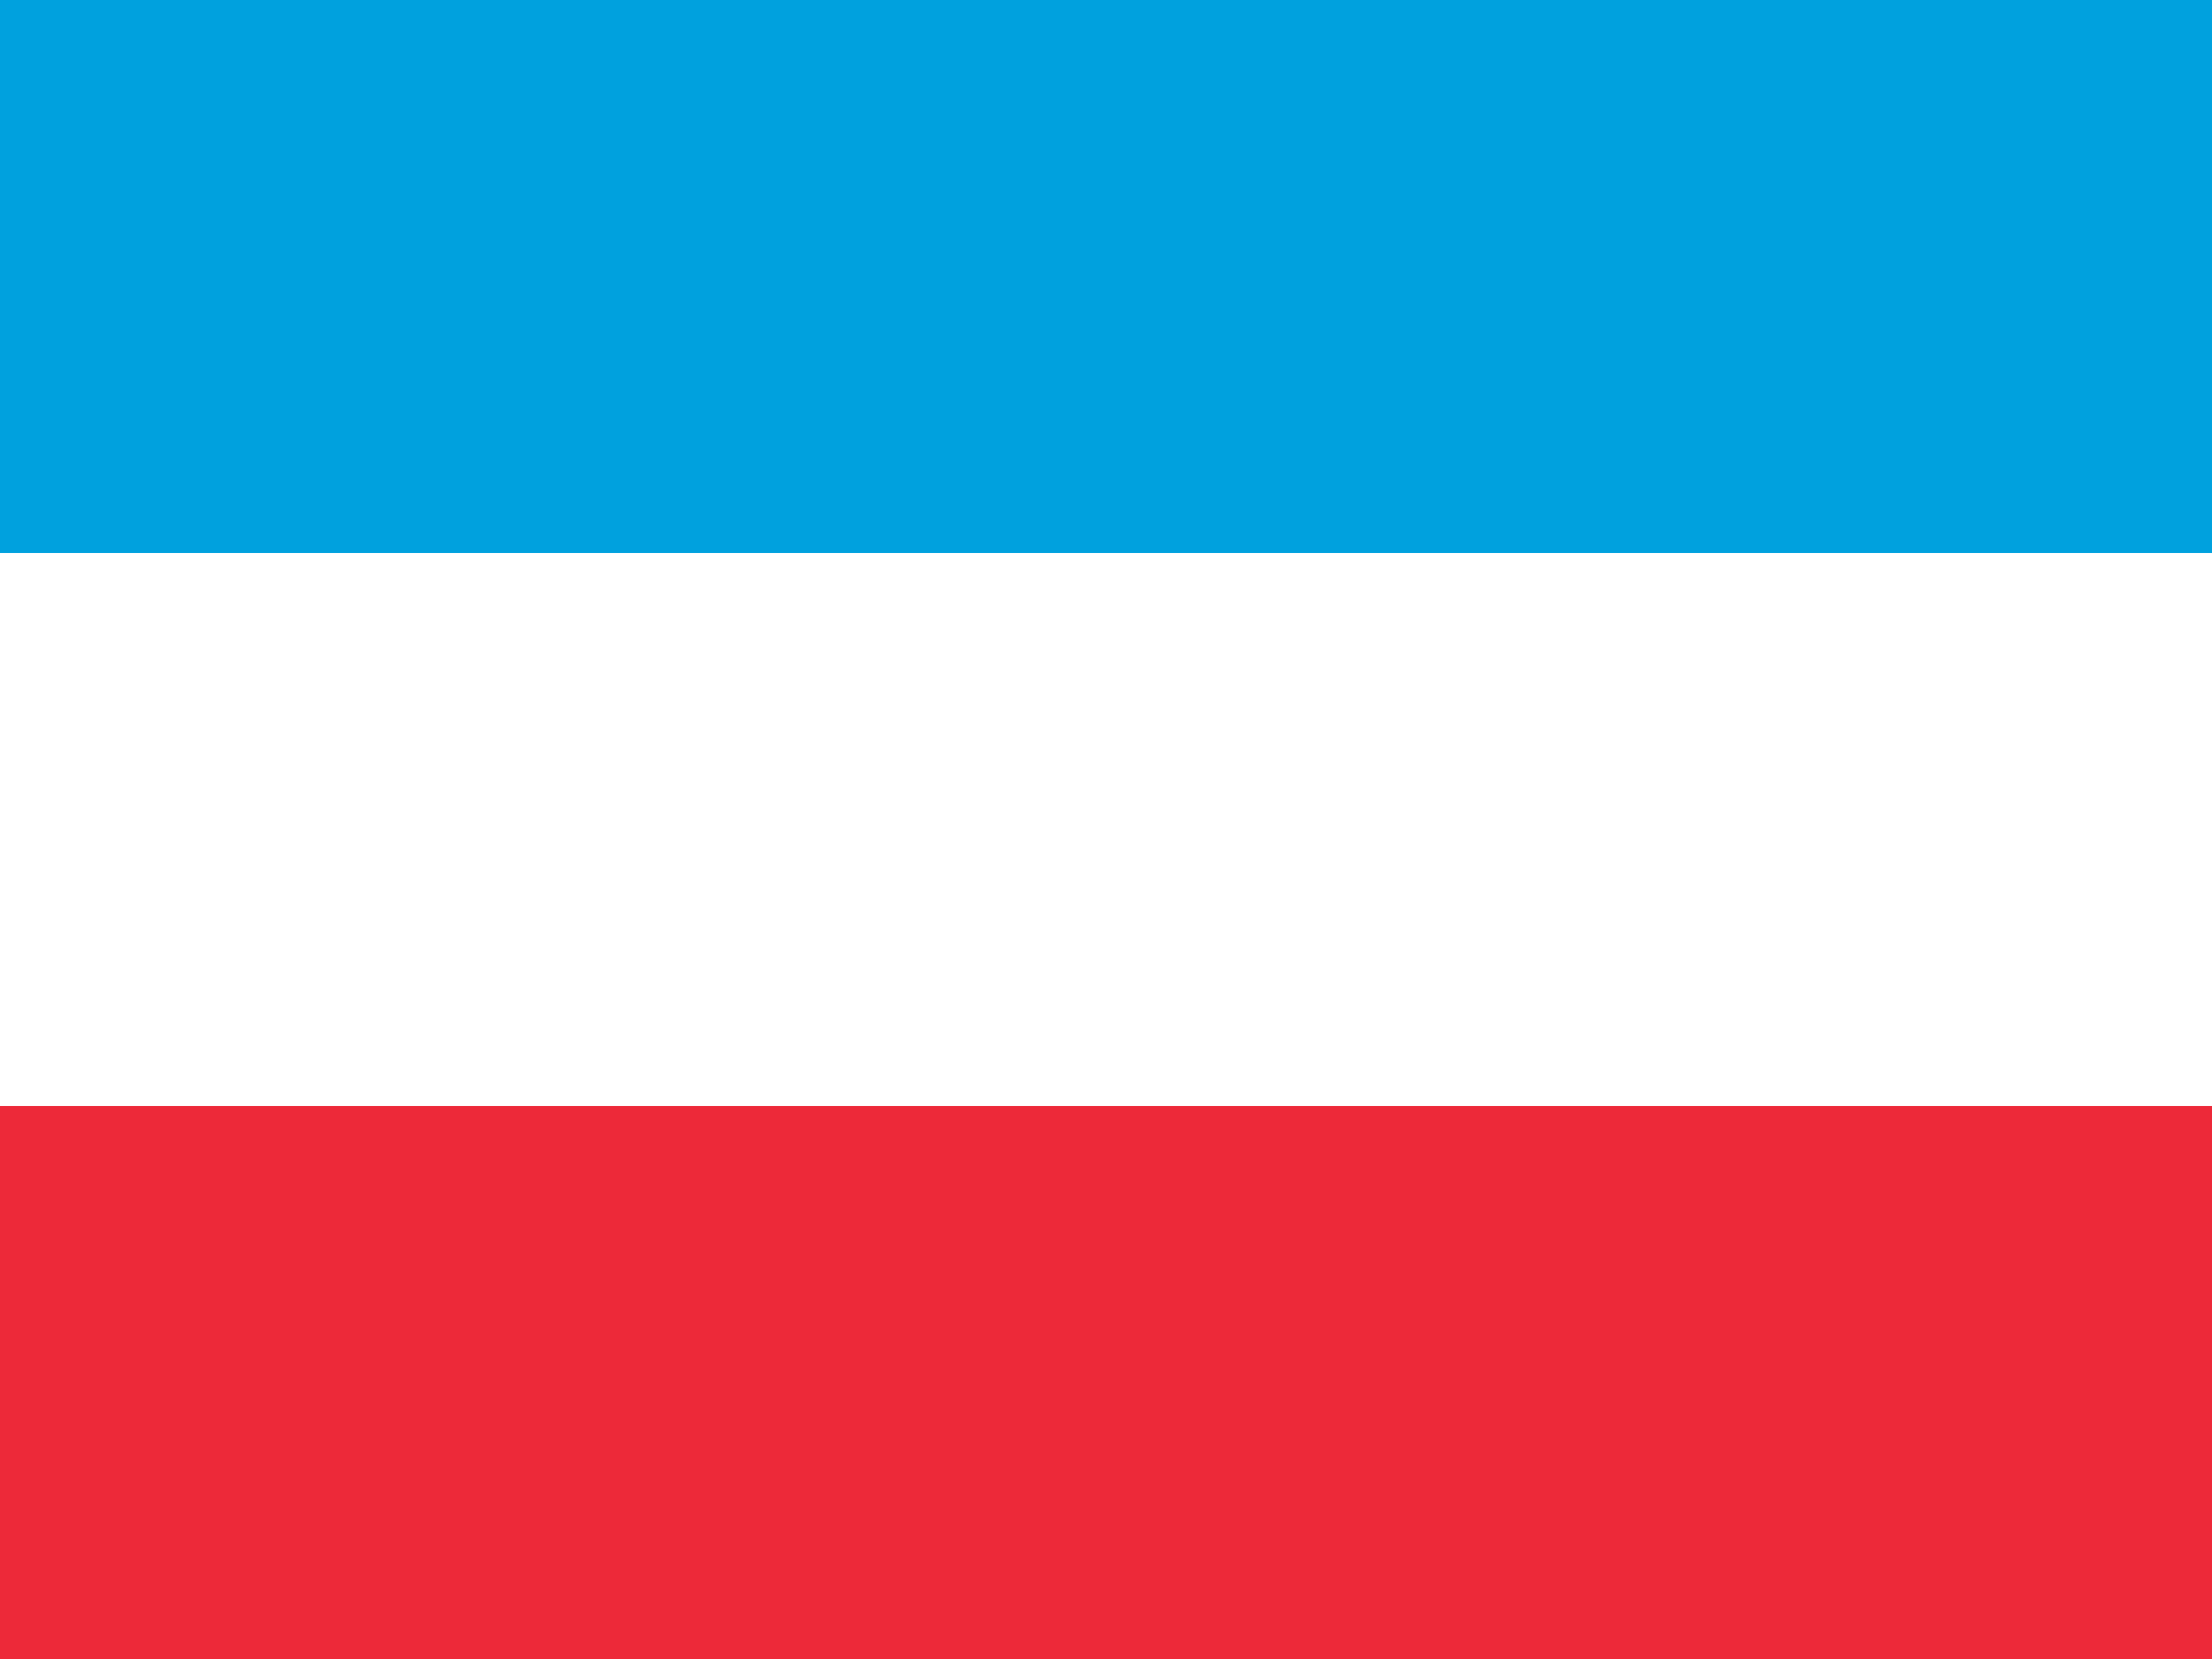
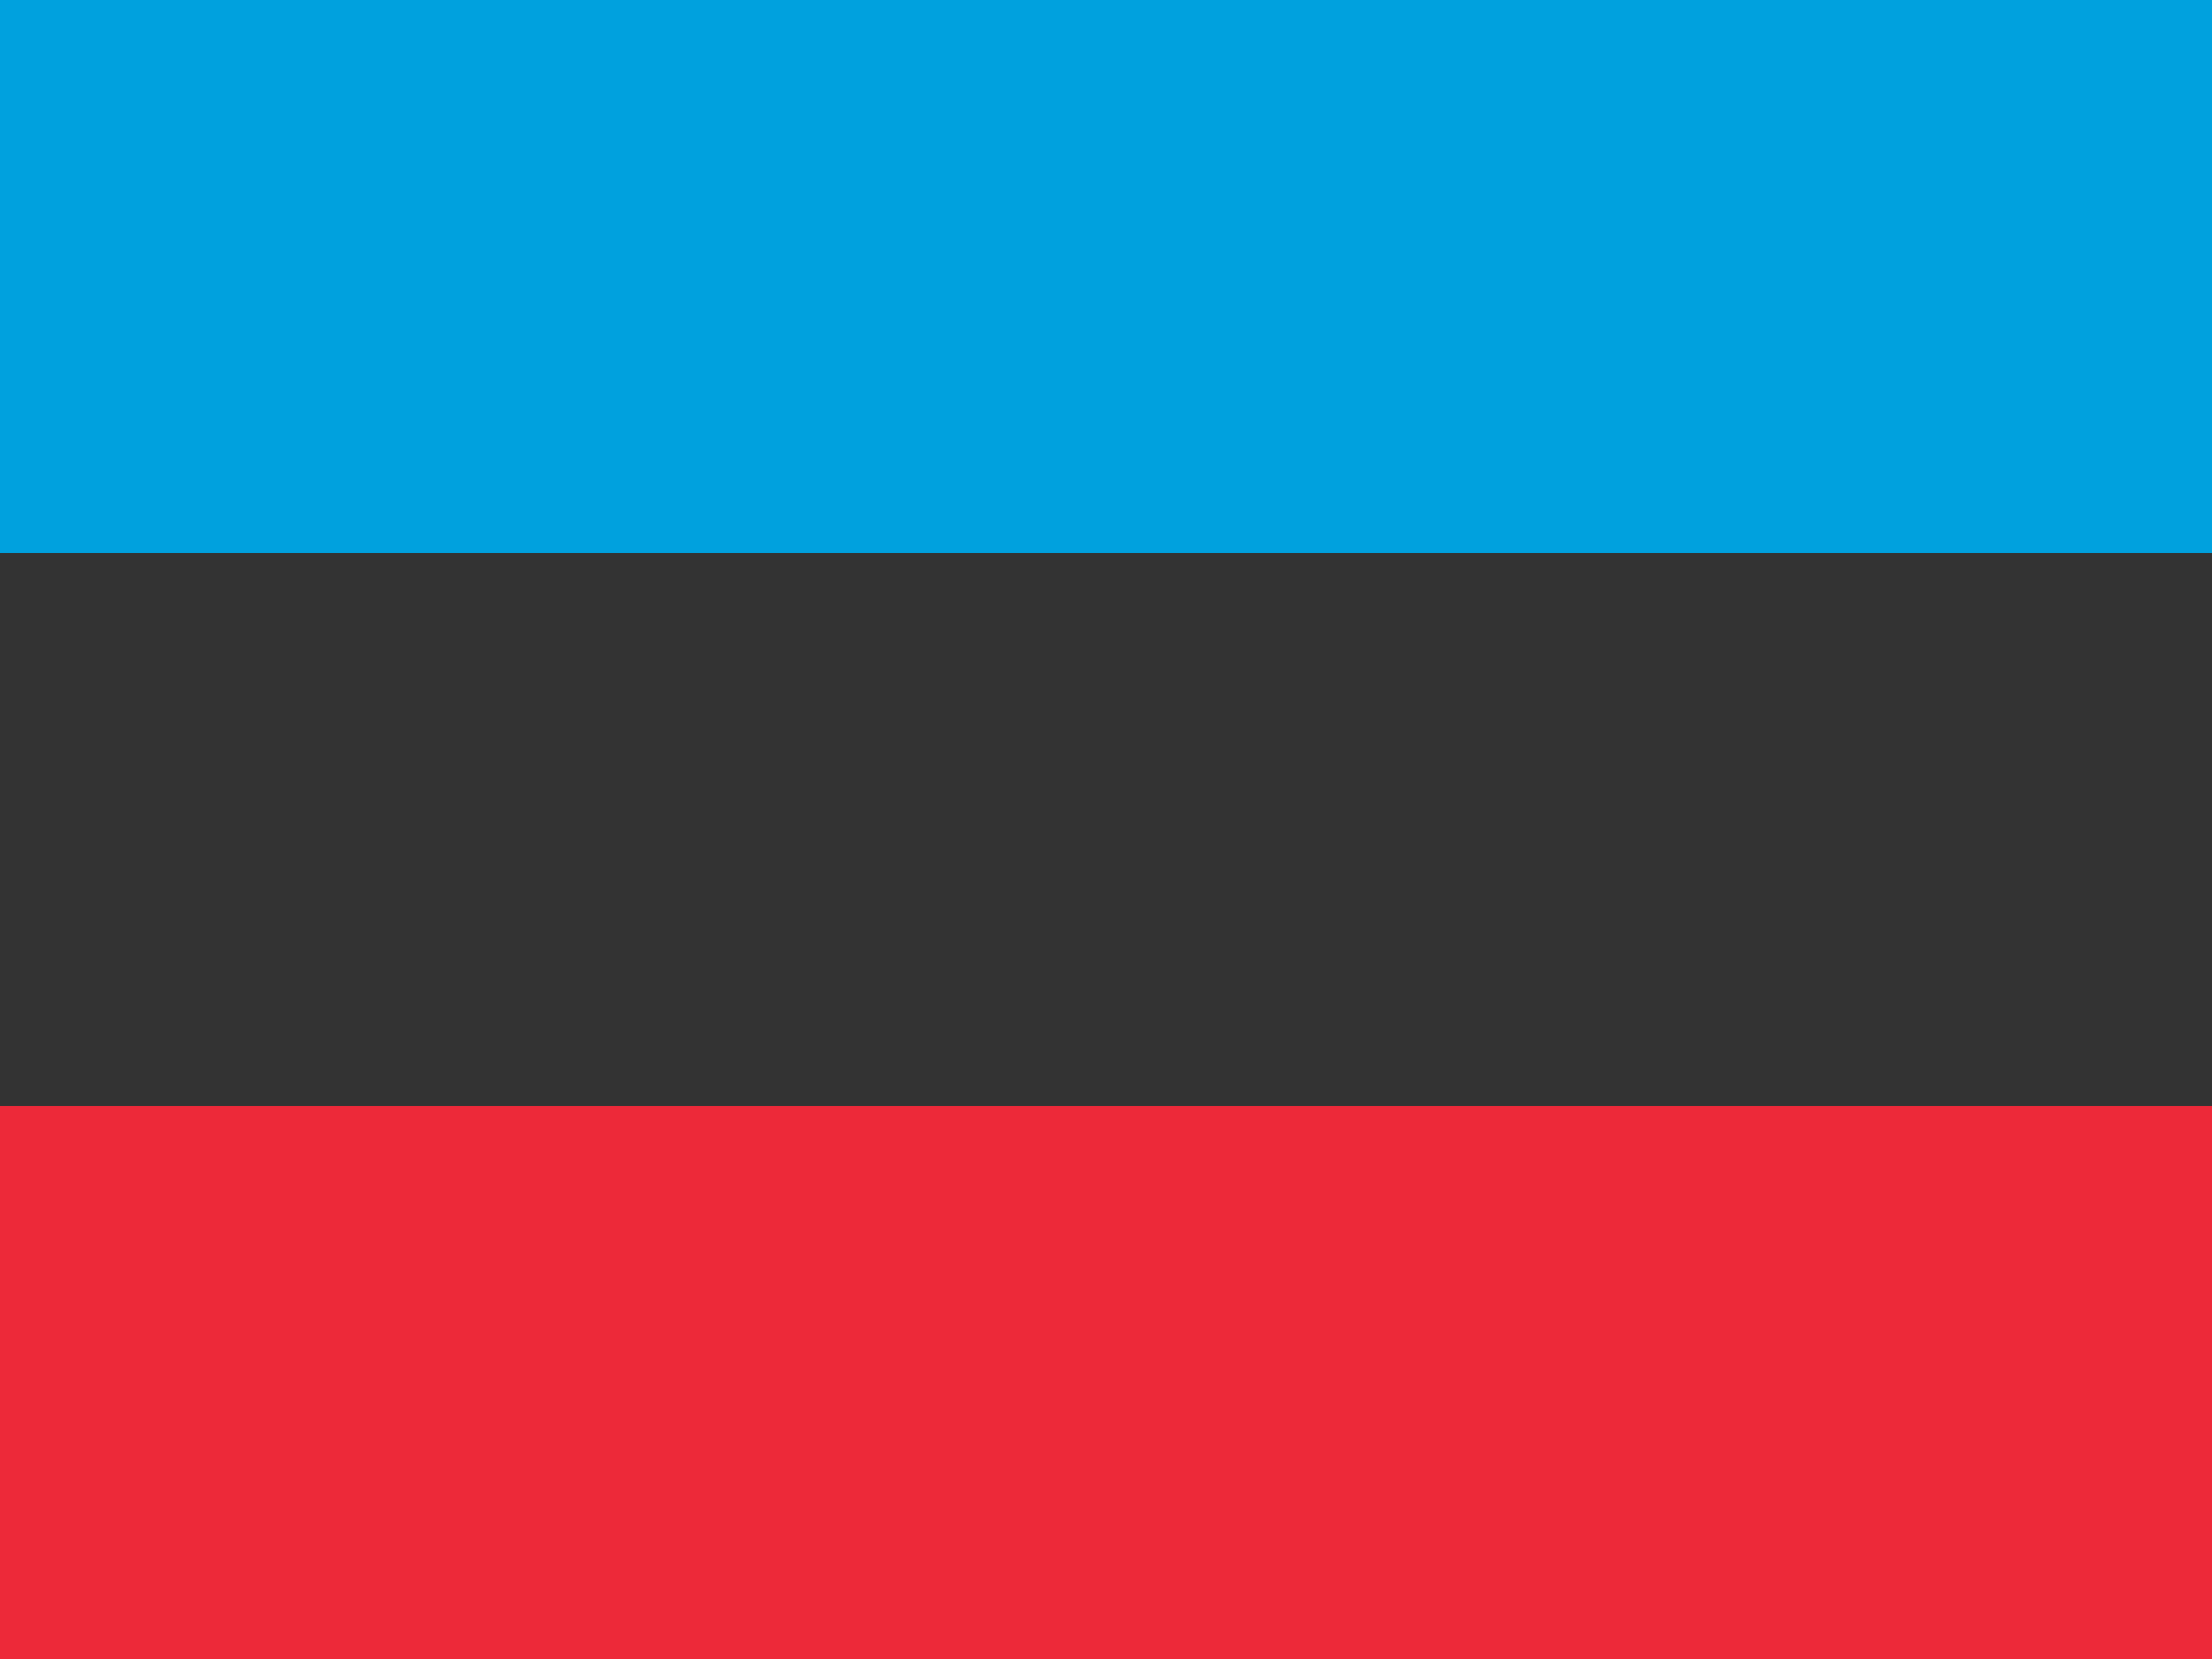
<svg xmlns="http://www.w3.org/2000/svg" viewBox="0 0 640 480" width="640" height="480">
  <rect x="0" y="0" width="640" height="480" fill="#333333" stroke="none" />
  <rect x="0" y="0.0" width="640" height="160.0" fill="#00a1de" />
-   <rect x="0" y="160.0" width="640" height="160.0" fill="#ffffff" />
  <rect x="0" y="320.0" width="640" height="160.0" fill="#ed2939" />
</svg>